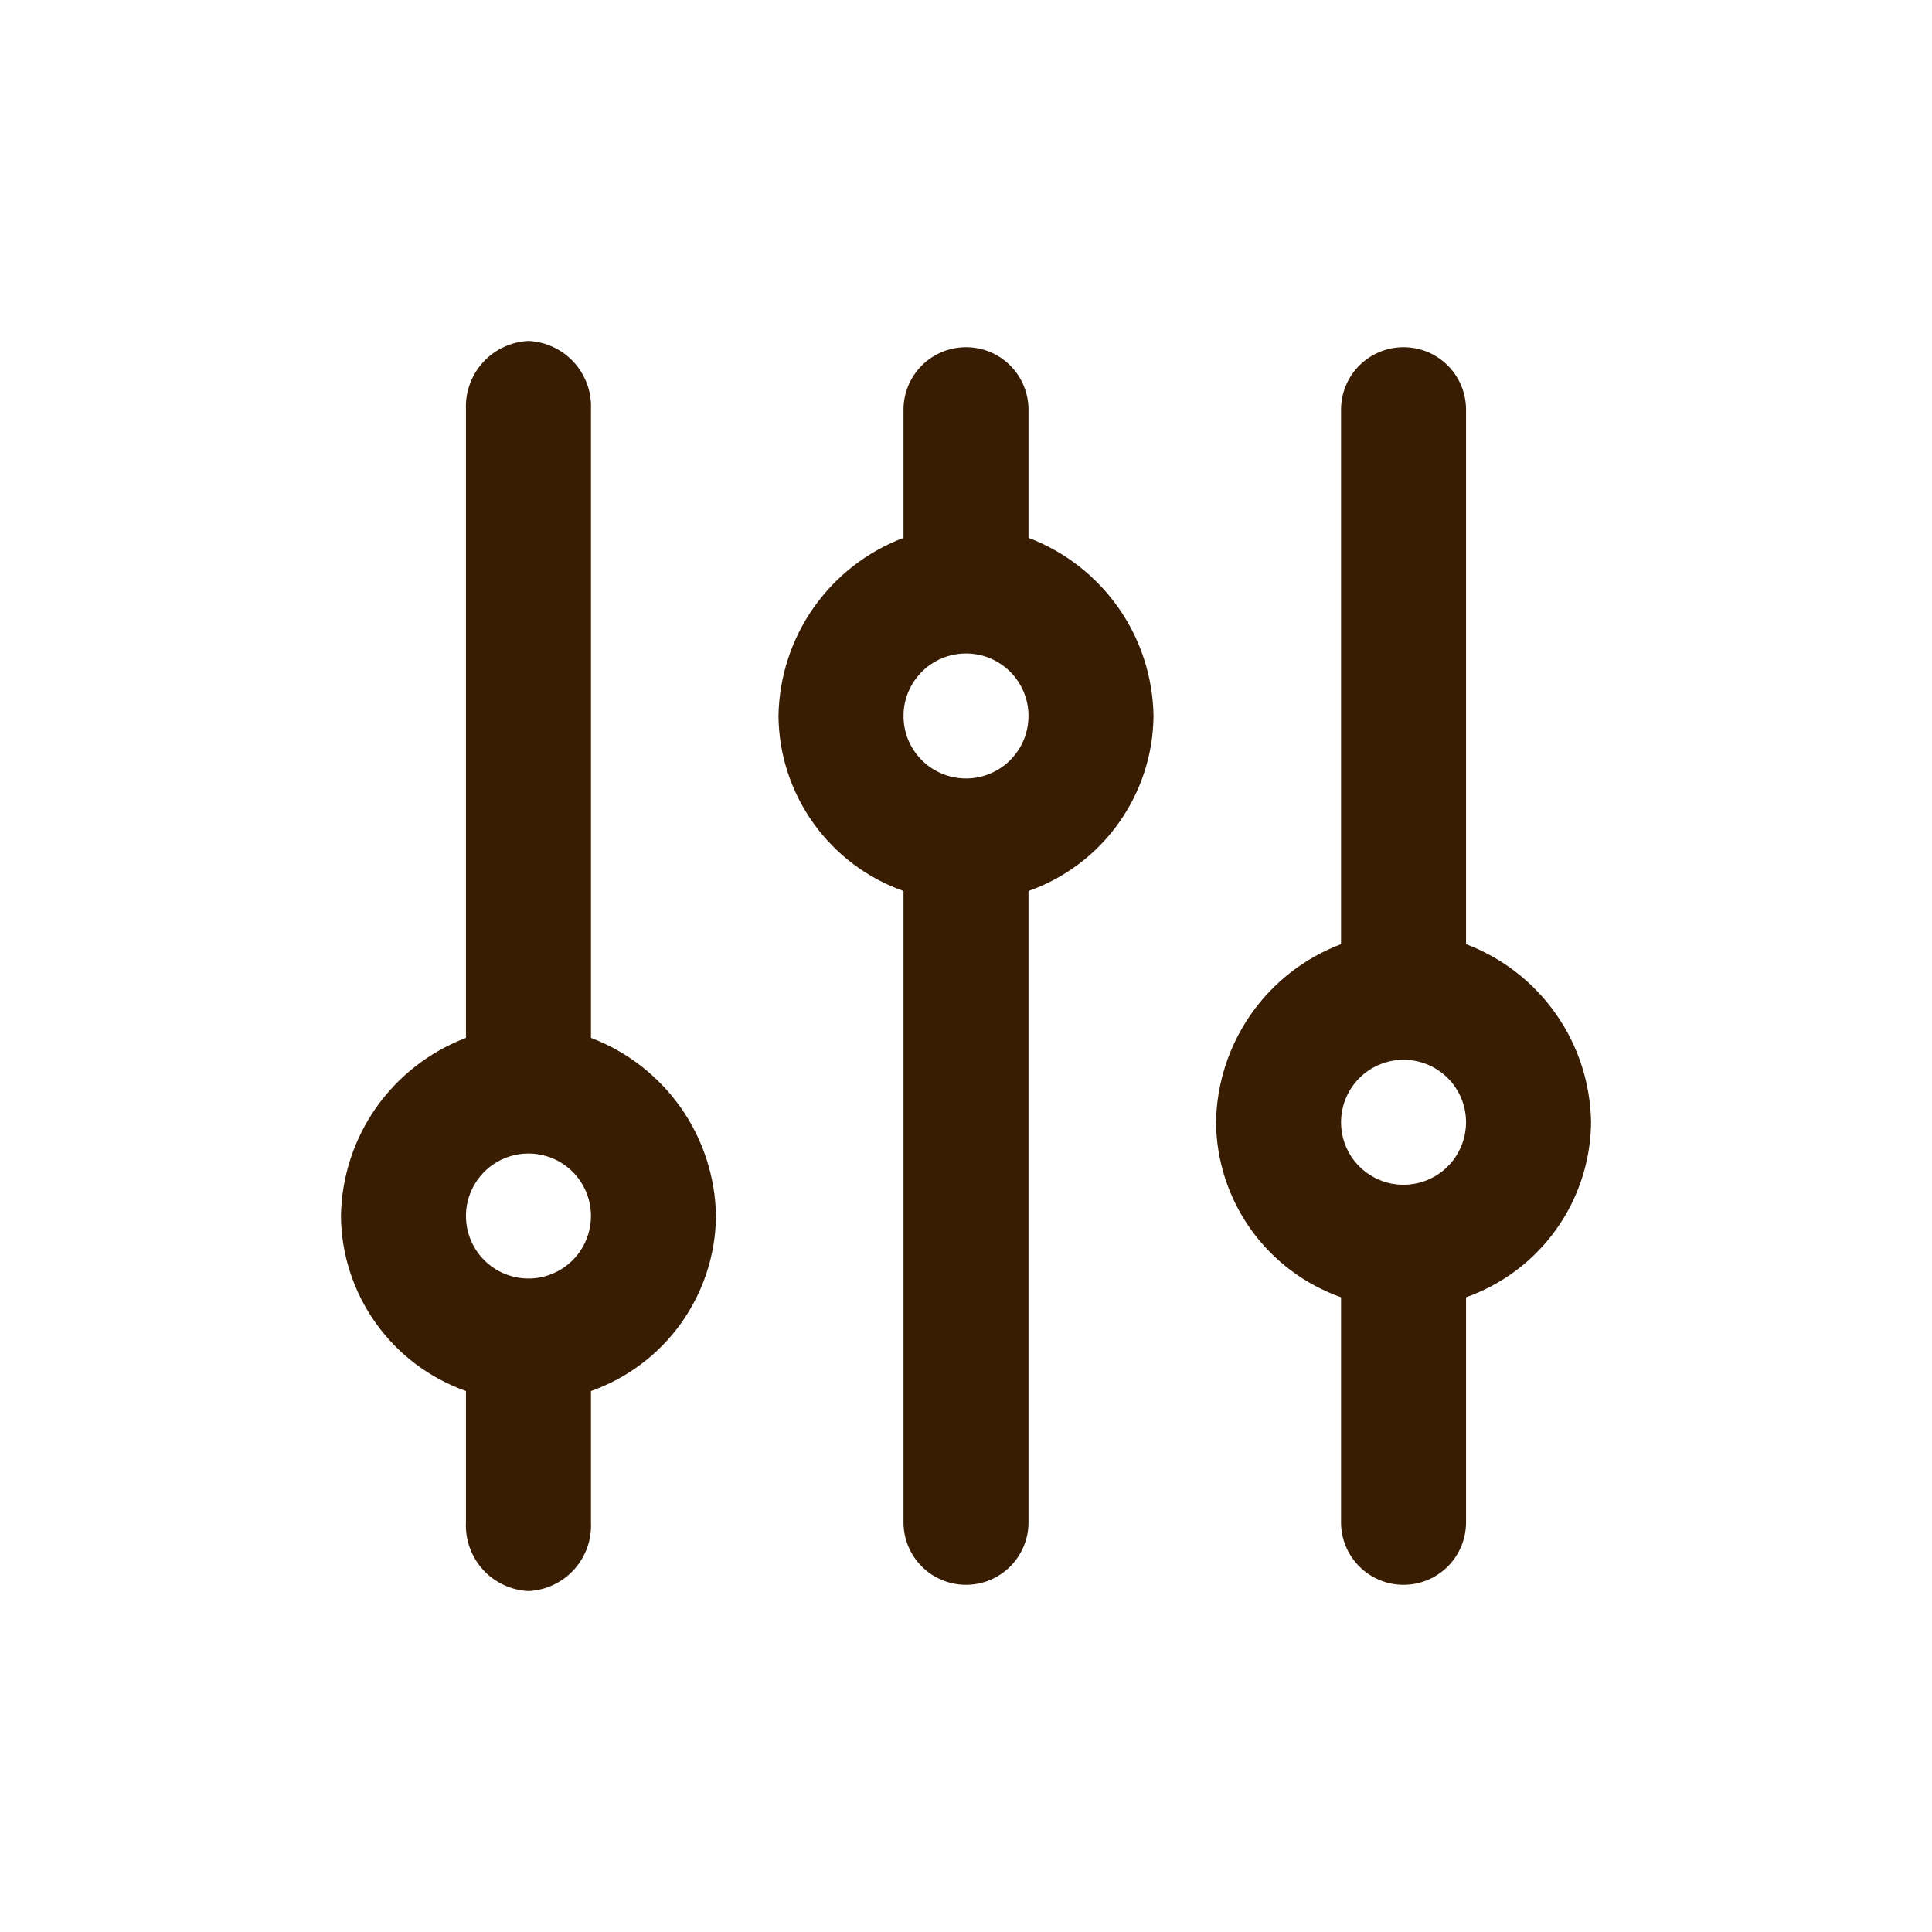
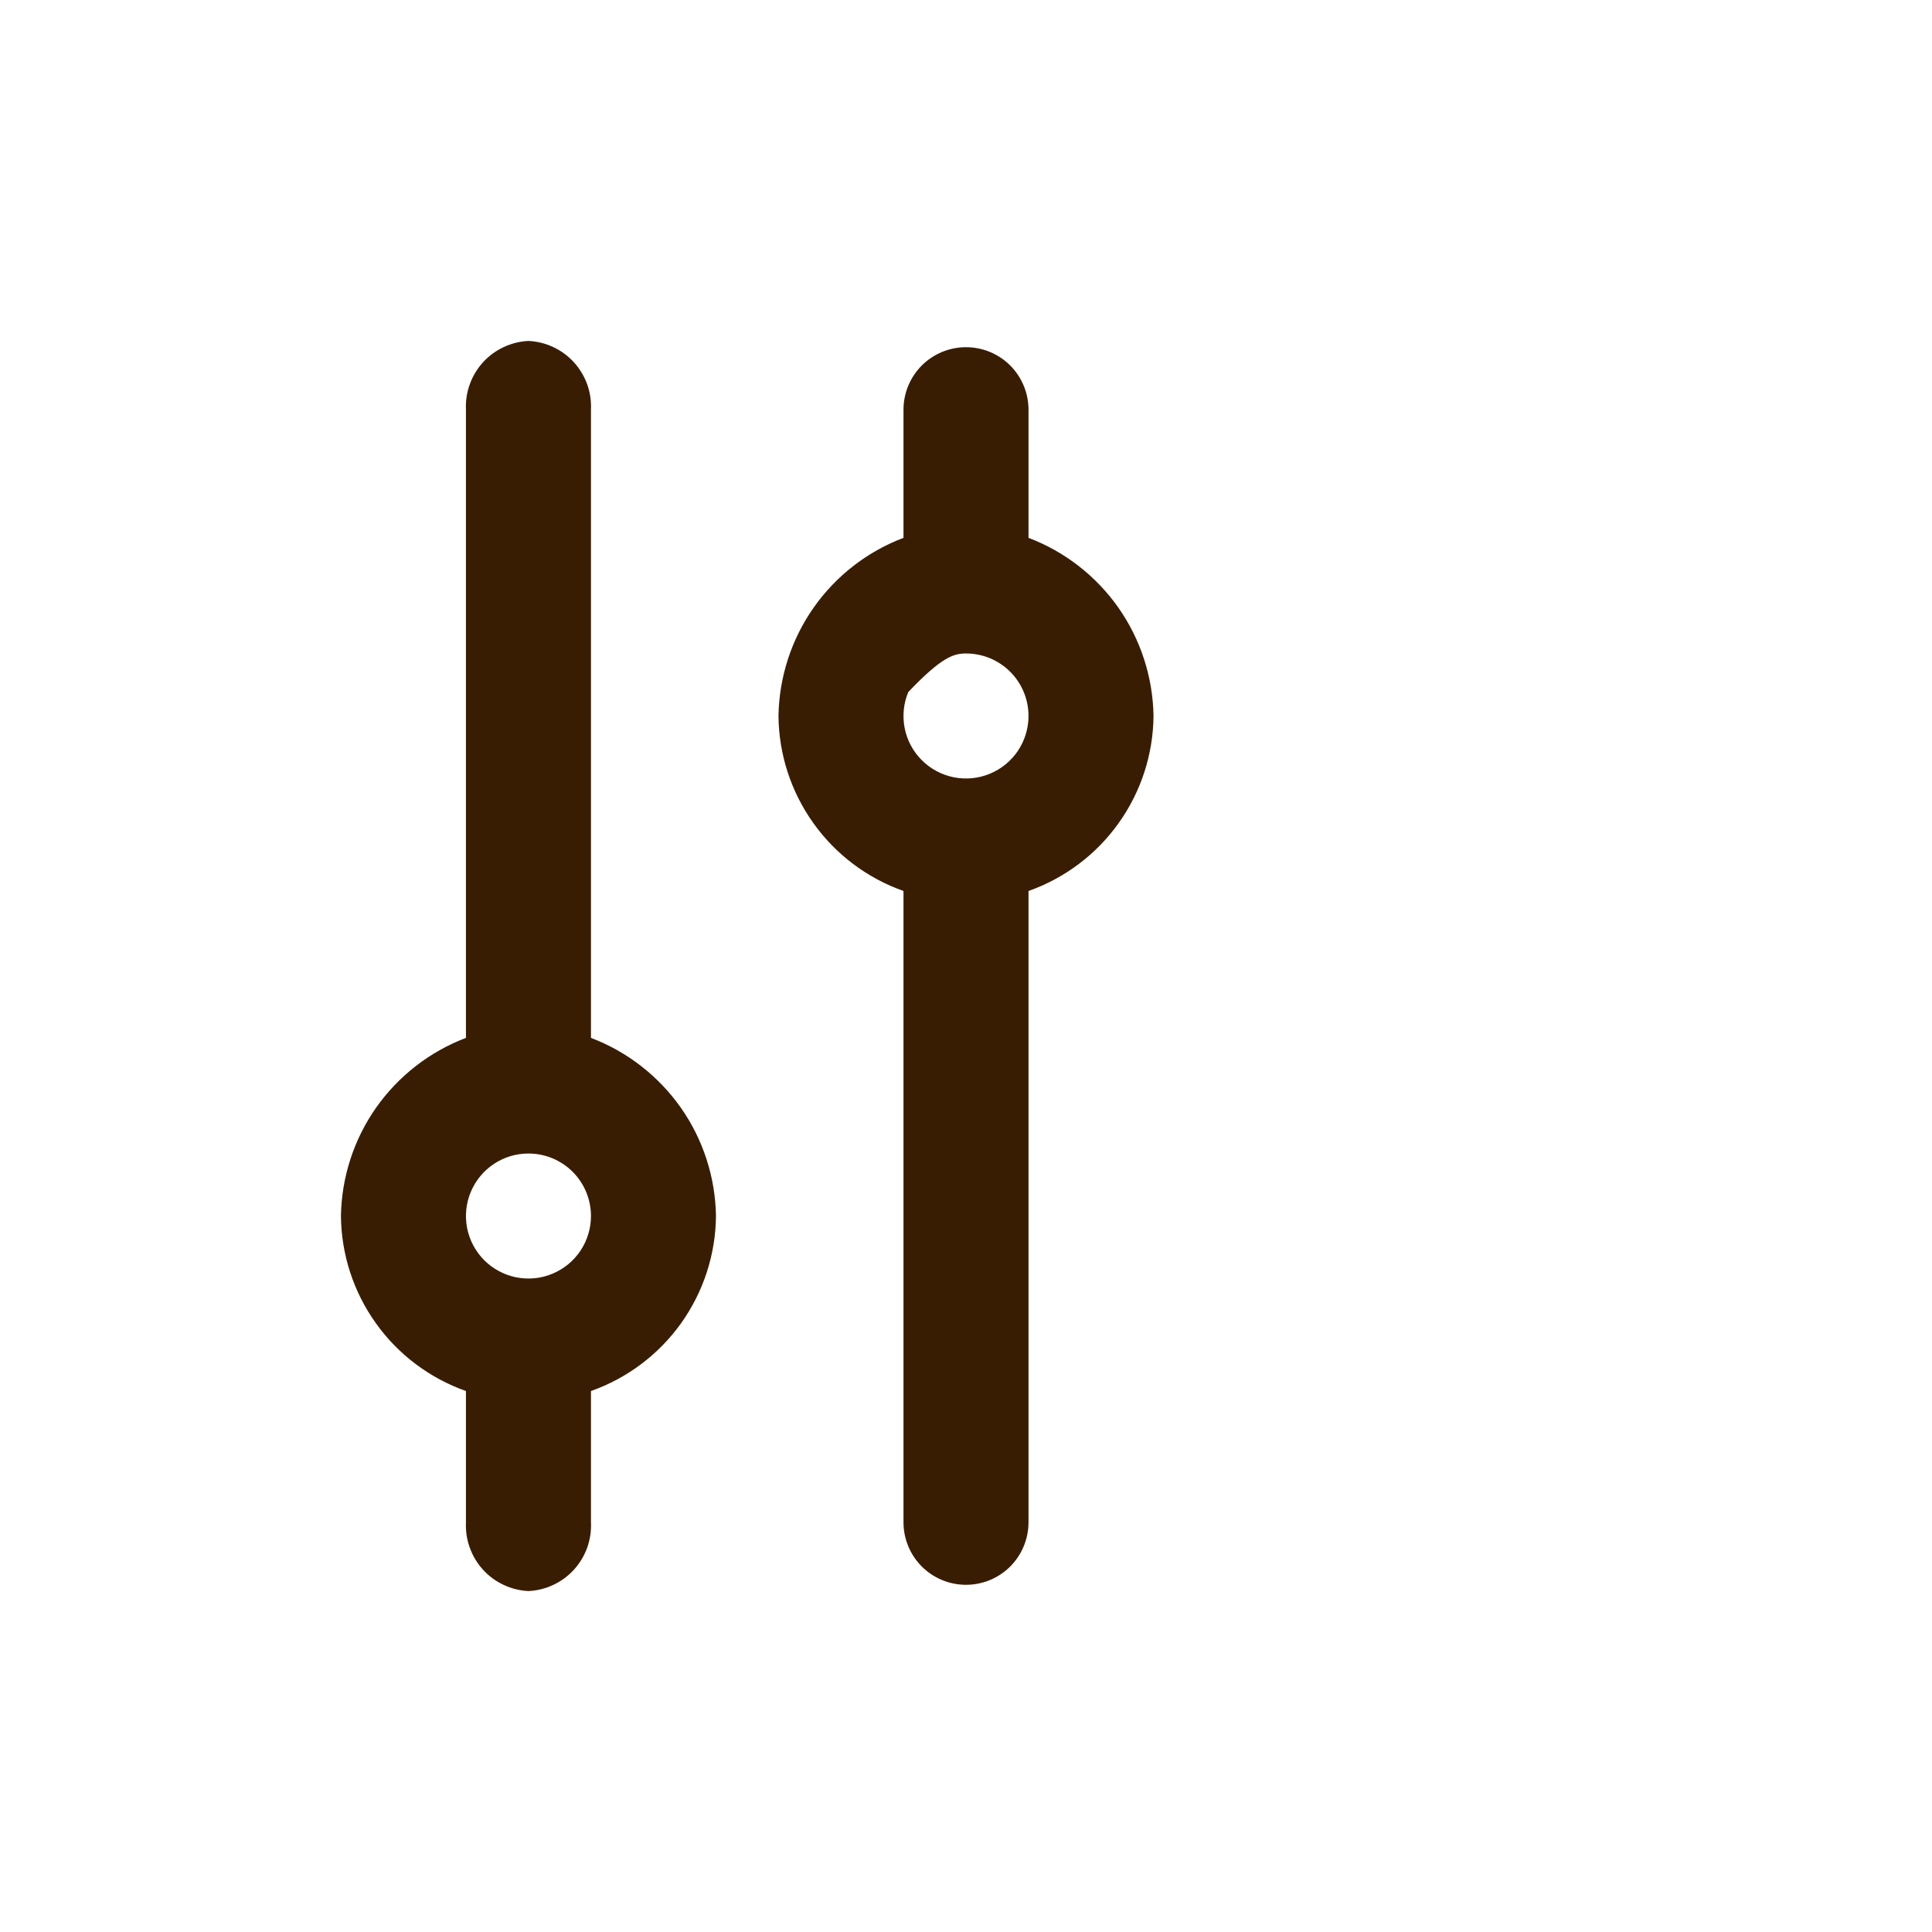
<svg xmlns="http://www.w3.org/2000/svg" width="34" height="34" viewBox="0 0 34 34" fill="none">
  <path d="M8.2 7.21V18.265C7.562 18.507 7.011 18.936 6.618 19.494C6.226 20.053 6.011 20.717 6 21.4C6.006 22.077 6.221 22.736 6.615 23.287C7.008 23.838 7.562 24.254 8.2 24.48V26.79C8.193 26.942 8.215 27.093 8.267 27.236C8.318 27.379 8.397 27.511 8.499 27.623C8.601 27.736 8.725 27.827 8.862 27.891C8.999 27.956 9.148 27.993 9.3 28C9.452 27.993 9.601 27.956 9.738 27.891C9.875 27.827 9.999 27.736 10.101 27.623C10.203 27.511 10.282 27.379 10.334 27.236C10.385 27.093 10.407 26.942 10.4 26.79V24.48C11.038 24.254 11.592 23.838 11.986 23.287C12.379 22.736 12.594 22.077 12.6 21.4C12.589 20.717 12.374 20.053 11.982 19.494C11.589 18.936 11.038 18.507 10.4 18.265V7.21C10.407 7.058 10.385 6.907 10.334 6.764C10.282 6.621 10.203 6.489 10.101 6.377C9.999 6.264 9.875 6.173 9.738 6.109C9.601 6.044 9.452 6.007 9.3 6C9.148 6.007 8.999 6.044 8.862 6.109C8.725 6.173 8.601 6.264 8.499 6.377C8.397 6.489 8.318 6.621 8.267 6.764C8.215 6.907 8.193 7.058 8.2 7.21ZM10.4 21.4C10.4 21.618 10.335 21.83 10.215 22.011C10.094 22.192 9.922 22.333 9.721 22.416C9.52 22.5 9.299 22.521 9.085 22.479C8.872 22.436 8.676 22.332 8.522 22.178C8.368 22.024 8.264 21.828 8.221 21.615C8.179 21.401 8.2 21.18 8.284 20.979C8.367 20.778 8.508 20.606 8.689 20.485C8.87 20.364 9.082 20.3 9.3 20.3C9.592 20.3 9.872 20.416 10.078 20.622C10.284 20.828 10.4 21.108 10.4 21.4Z" fill="#391D02" />
-   <path d="M15.9 7.21V9.465C15.261 9.707 14.71 10.136 14.318 10.694C13.926 11.253 13.711 11.917 13.7 12.6C13.706 13.277 13.921 13.936 14.315 14.487C14.708 15.038 15.262 15.454 15.9 15.68V26.79C15.9 27.082 16.016 27.361 16.222 27.568C16.428 27.774 16.708 27.89 17 27.89C17.292 27.89 17.572 27.774 17.778 27.568C17.984 27.361 18.1 27.082 18.1 26.79V15.68C18.738 15.454 19.292 15.038 19.685 14.487C20.079 13.936 20.294 13.277 20.3 12.6C20.289 11.917 20.074 11.253 19.682 10.694C19.289 10.136 18.738 9.707 18.1 9.465V7.21C18.1 6.918 17.984 6.638 17.778 6.432C17.572 6.226 17.292 6.11 17 6.11C16.708 6.11 16.428 6.226 16.222 6.432C16.016 6.638 15.9 6.918 15.9 7.21ZM18.1 12.6C18.1 12.818 18.035 13.03 17.915 13.211C17.794 13.392 17.622 13.533 17.421 13.616C17.22 13.7 16.999 13.721 16.785 13.679C16.572 13.636 16.376 13.532 16.222 13.378C16.068 13.224 15.963 13.028 15.921 12.815C15.879 12.601 15.9 12.38 15.984 12.179C16.067 11.978 16.208 11.806 16.389 11.685C16.57 11.564 16.782 11.5 17 11.5C17.292 11.5 17.572 11.616 17.778 11.822C17.984 12.028 18.1 12.308 18.1 12.6Z" fill="#391D02" />
-   <path d="M23.6 7.21V16.615C22.962 16.857 22.41 17.285 22.018 17.844C21.626 18.403 21.411 19.067 21.4 19.75C21.406 20.427 21.621 21.086 22.014 21.637C22.408 22.188 22.962 22.604 23.6 22.83V26.79C23.6 27.082 23.716 27.361 23.922 27.568C24.128 27.774 24.408 27.89 24.7 27.89C24.992 27.89 25.271 27.774 25.478 27.568C25.684 27.361 25.8 27.082 25.8 26.79V22.83C26.438 22.604 26.992 22.188 27.385 21.637C27.779 21.086 27.994 20.427 28 19.75C27.989 19.067 27.774 18.403 27.382 17.844C26.989 17.285 26.438 16.857 25.8 16.615V7.21C25.8 6.918 25.684 6.638 25.478 6.432C25.271 6.226 24.992 6.11 24.7 6.11C24.408 6.11 24.128 6.226 23.922 6.432C23.716 6.638 23.6 6.918 23.6 7.21ZM25.8 19.75C25.8 19.968 25.735 20.18 25.614 20.361C25.494 20.542 25.322 20.683 25.121 20.766C24.92 20.849 24.699 20.871 24.485 20.829C24.272 20.786 24.076 20.682 23.922 20.528C23.768 20.374 23.663 20.178 23.621 19.965C23.579 19.751 23.6 19.53 23.684 19.329C23.767 19.128 23.908 18.956 24.089 18.835C24.27 18.715 24.482 18.65 24.7 18.65C24.992 18.65 25.271 18.766 25.478 18.972C25.684 19.178 25.8 19.458 25.8 19.75Z" fill="#391D02" />
+   <path d="M15.9 7.21V9.465C15.261 9.707 14.71 10.136 14.318 10.694C13.926 11.253 13.711 11.917 13.7 12.6C13.706 13.277 13.921 13.936 14.315 14.487C14.708 15.038 15.262 15.454 15.9 15.68V26.79C15.9 27.082 16.016 27.361 16.222 27.568C16.428 27.774 16.708 27.89 17 27.89C17.292 27.89 17.572 27.774 17.778 27.568C17.984 27.361 18.1 27.082 18.1 26.79V15.68C18.738 15.454 19.292 15.038 19.685 14.487C20.079 13.936 20.294 13.277 20.3 12.6C20.289 11.917 20.074 11.253 19.682 10.694C19.289 10.136 18.738 9.707 18.1 9.465V7.21C18.1 6.918 17.984 6.638 17.778 6.432C17.572 6.226 17.292 6.11 17 6.11C16.708 6.11 16.428 6.226 16.222 6.432C16.016 6.638 15.9 6.918 15.9 7.21ZM18.1 12.6C18.1 12.818 18.035 13.03 17.915 13.211C17.794 13.392 17.622 13.533 17.421 13.616C17.22 13.7 16.999 13.721 16.785 13.679C16.572 13.636 16.376 13.532 16.222 13.378C16.068 13.224 15.963 13.028 15.921 12.815C15.879 12.601 15.9 12.38 15.984 12.179C16.57 11.564 16.782 11.5 17 11.5C17.292 11.5 17.572 11.616 17.778 11.822C17.984 12.028 18.1 12.308 18.1 12.6Z" fill="#391D02" />
</svg>